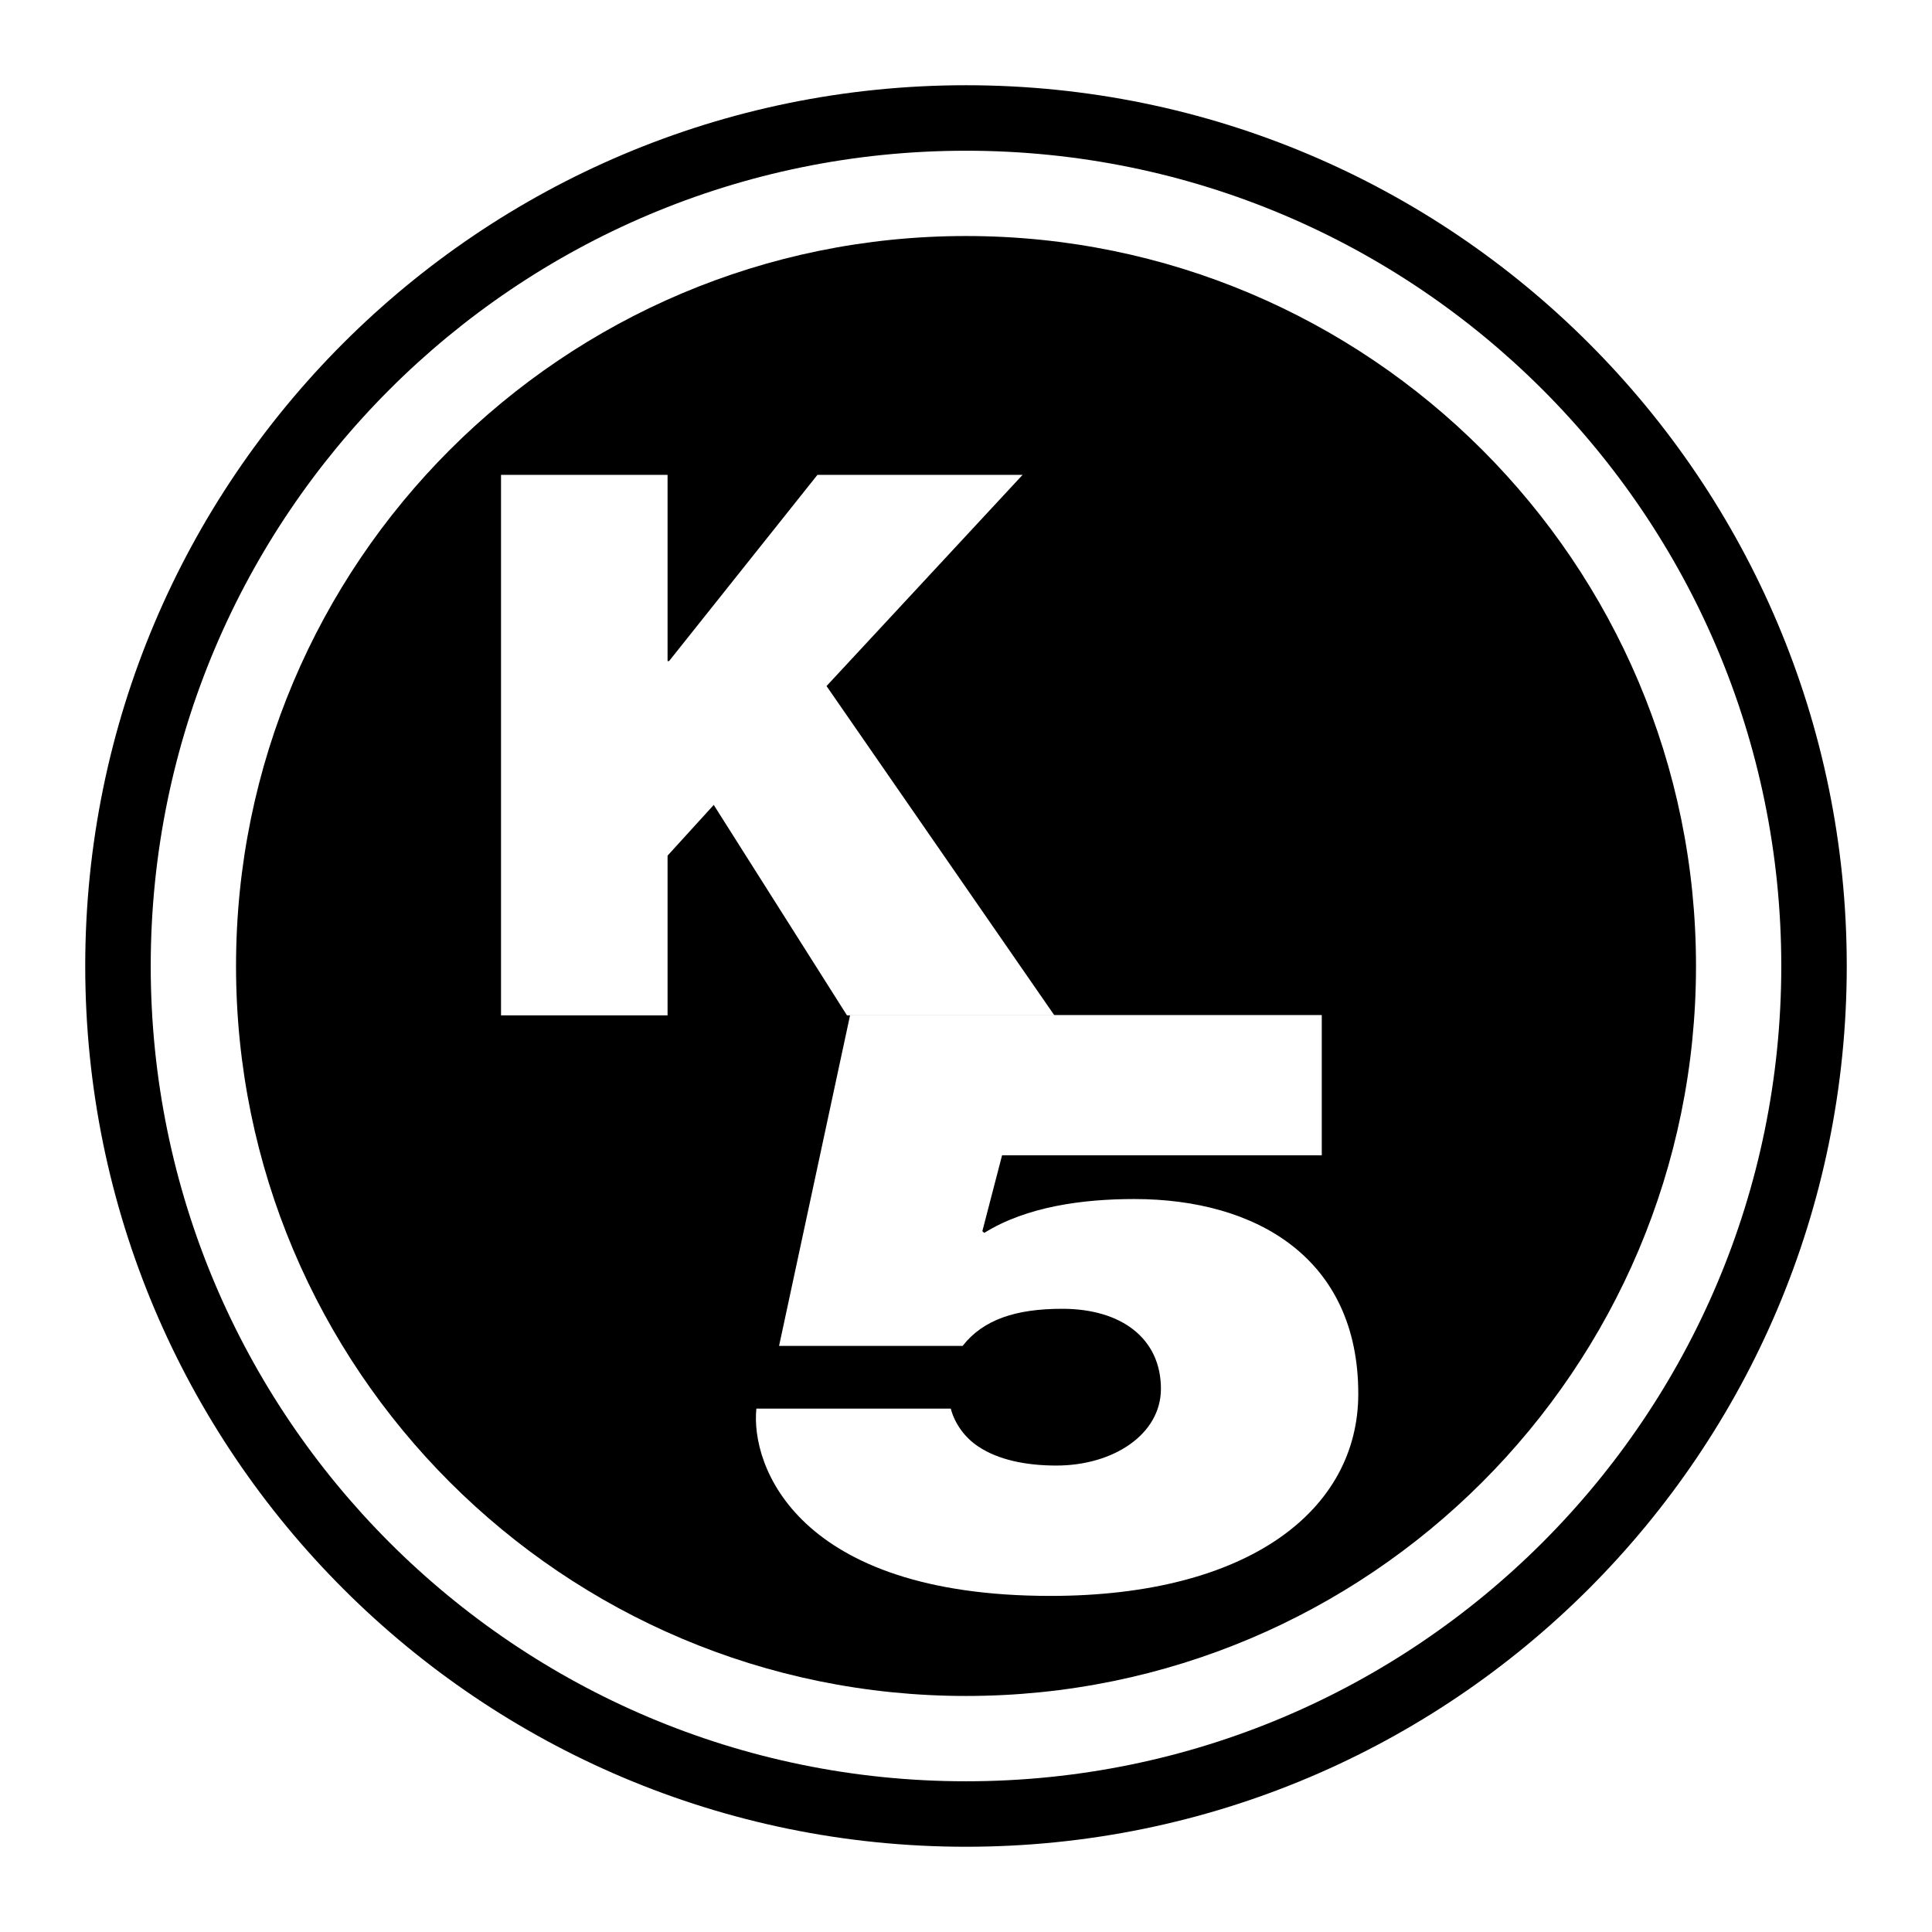
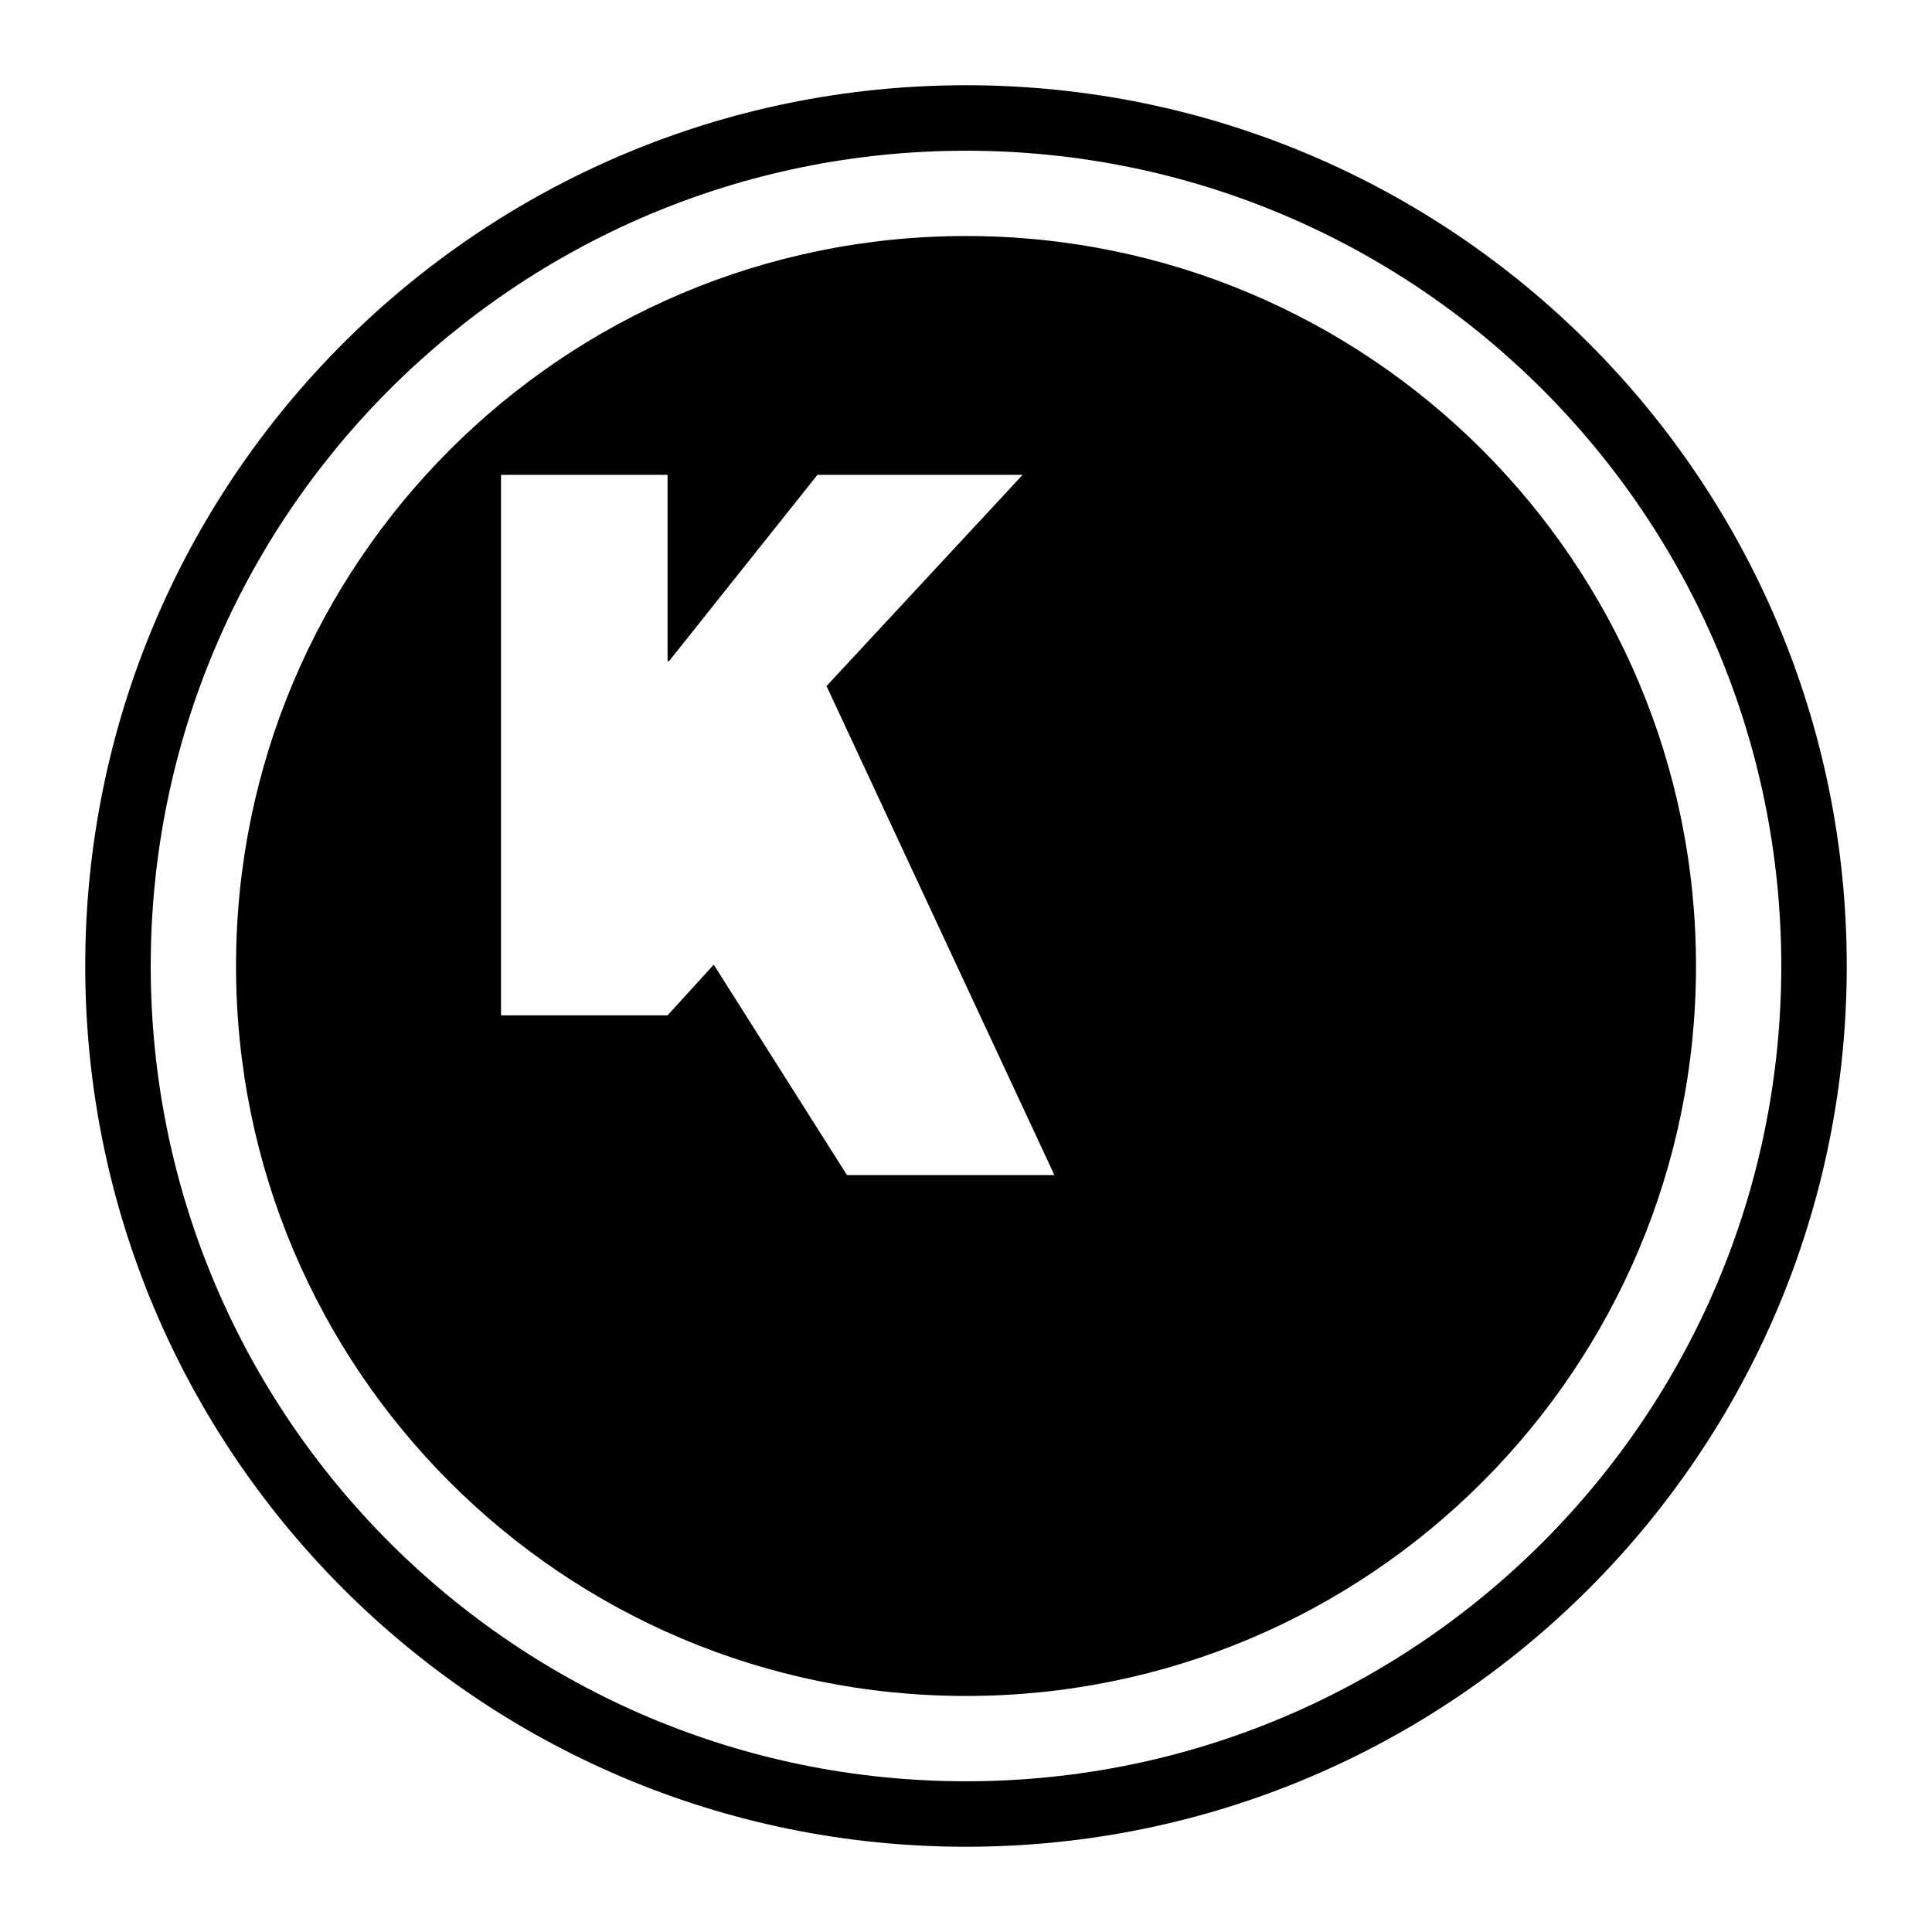
<svg xmlns="http://www.w3.org/2000/svg" width="2500" height="2500" viewBox="0 0 192.756 192.756">
  <path fill-rule="evenodd" clip-rule="evenodd" fill="#fff" d="M0 0h192.756v192.756H0V0z" />
  <path d="M8.504 96.378c0-24.265 9.836-46.234 25.738-62.136S72.113 8.504 96.378 8.504c24.266 0 46.235 9.835 62.135 25.737 15.902 15.901 25.738 37.871 25.738 62.136 0 24.267-9.836 46.235-25.738 62.138-15.9 15.9-37.869 25.736-62.135 25.736s-46.235-9.836-62.136-25.738c-15.902-15.9-25.738-37.868-25.738-62.135zm30.358-57.516C24.143 53.581 15.038 73.917 15.038 96.378c0 22.462 9.105 42.798 23.824 57.517 14.719 14.719 35.055 23.824 57.517 23.824 22.461 0 42.797-9.105 57.516-23.824s23.824-35.055 23.824-57.517c0-22.461-9.105-42.797-23.824-57.516S118.84 15.038 96.378 15.038s-42.796 9.105-57.516 23.824z" />
  <path d="M23.549 96.378c0-40.222 32.606-72.83 72.83-72.83s72.831 32.607 72.831 72.83c0 40.224-32.607 72.829-72.831 72.829s-72.83-32.605-72.83-72.829z" fill-rule="evenodd" clip-rule="evenodd" />
-   <path fill-rule="evenodd" clip-rule="evenodd" fill="#fff" d="M49.987 101.303h16.616V85.367l4.607-5.06 13.293 20.996h20.694L82.463 68.448l19.562-21.072H81.557L66.753 65.957h-.15V47.376H49.987v53.927z" />
-   <path d="M131.873 101.271H84.816l-7.088 33.01h18.311c2.066-2.633 5.316-3.703 9.943-3.703 5.906 0 9.844 2.963 9.844 7.984 0 4.527-4.727 7.656-10.434 7.656-3.053 0-5.811-.576-7.777-1.893-1.379-.906-2.364-2.307-2.757-3.787H75.464c-.59 5.68 4.037 18.686 29.335 18.686 19.787 0 30.717-8.561 30.717-20.168 0-13.5-10.141-19.428-22.348-19.428-5.119 0-10.73.742-14.963 3.375l-.197-.164 1.969-7.574h31.896v-13.994z" fill-rule="evenodd" clip-rule="evenodd" fill="#fff" />
+   <path fill-rule="evenodd" clip-rule="evenodd" fill="#fff" d="M49.987 101.303h16.616l4.607-5.06 13.293 20.996h20.694L82.463 68.448l19.562-21.072H81.557L66.753 65.957h-.15V47.376H49.987v53.927z" />
</svg>